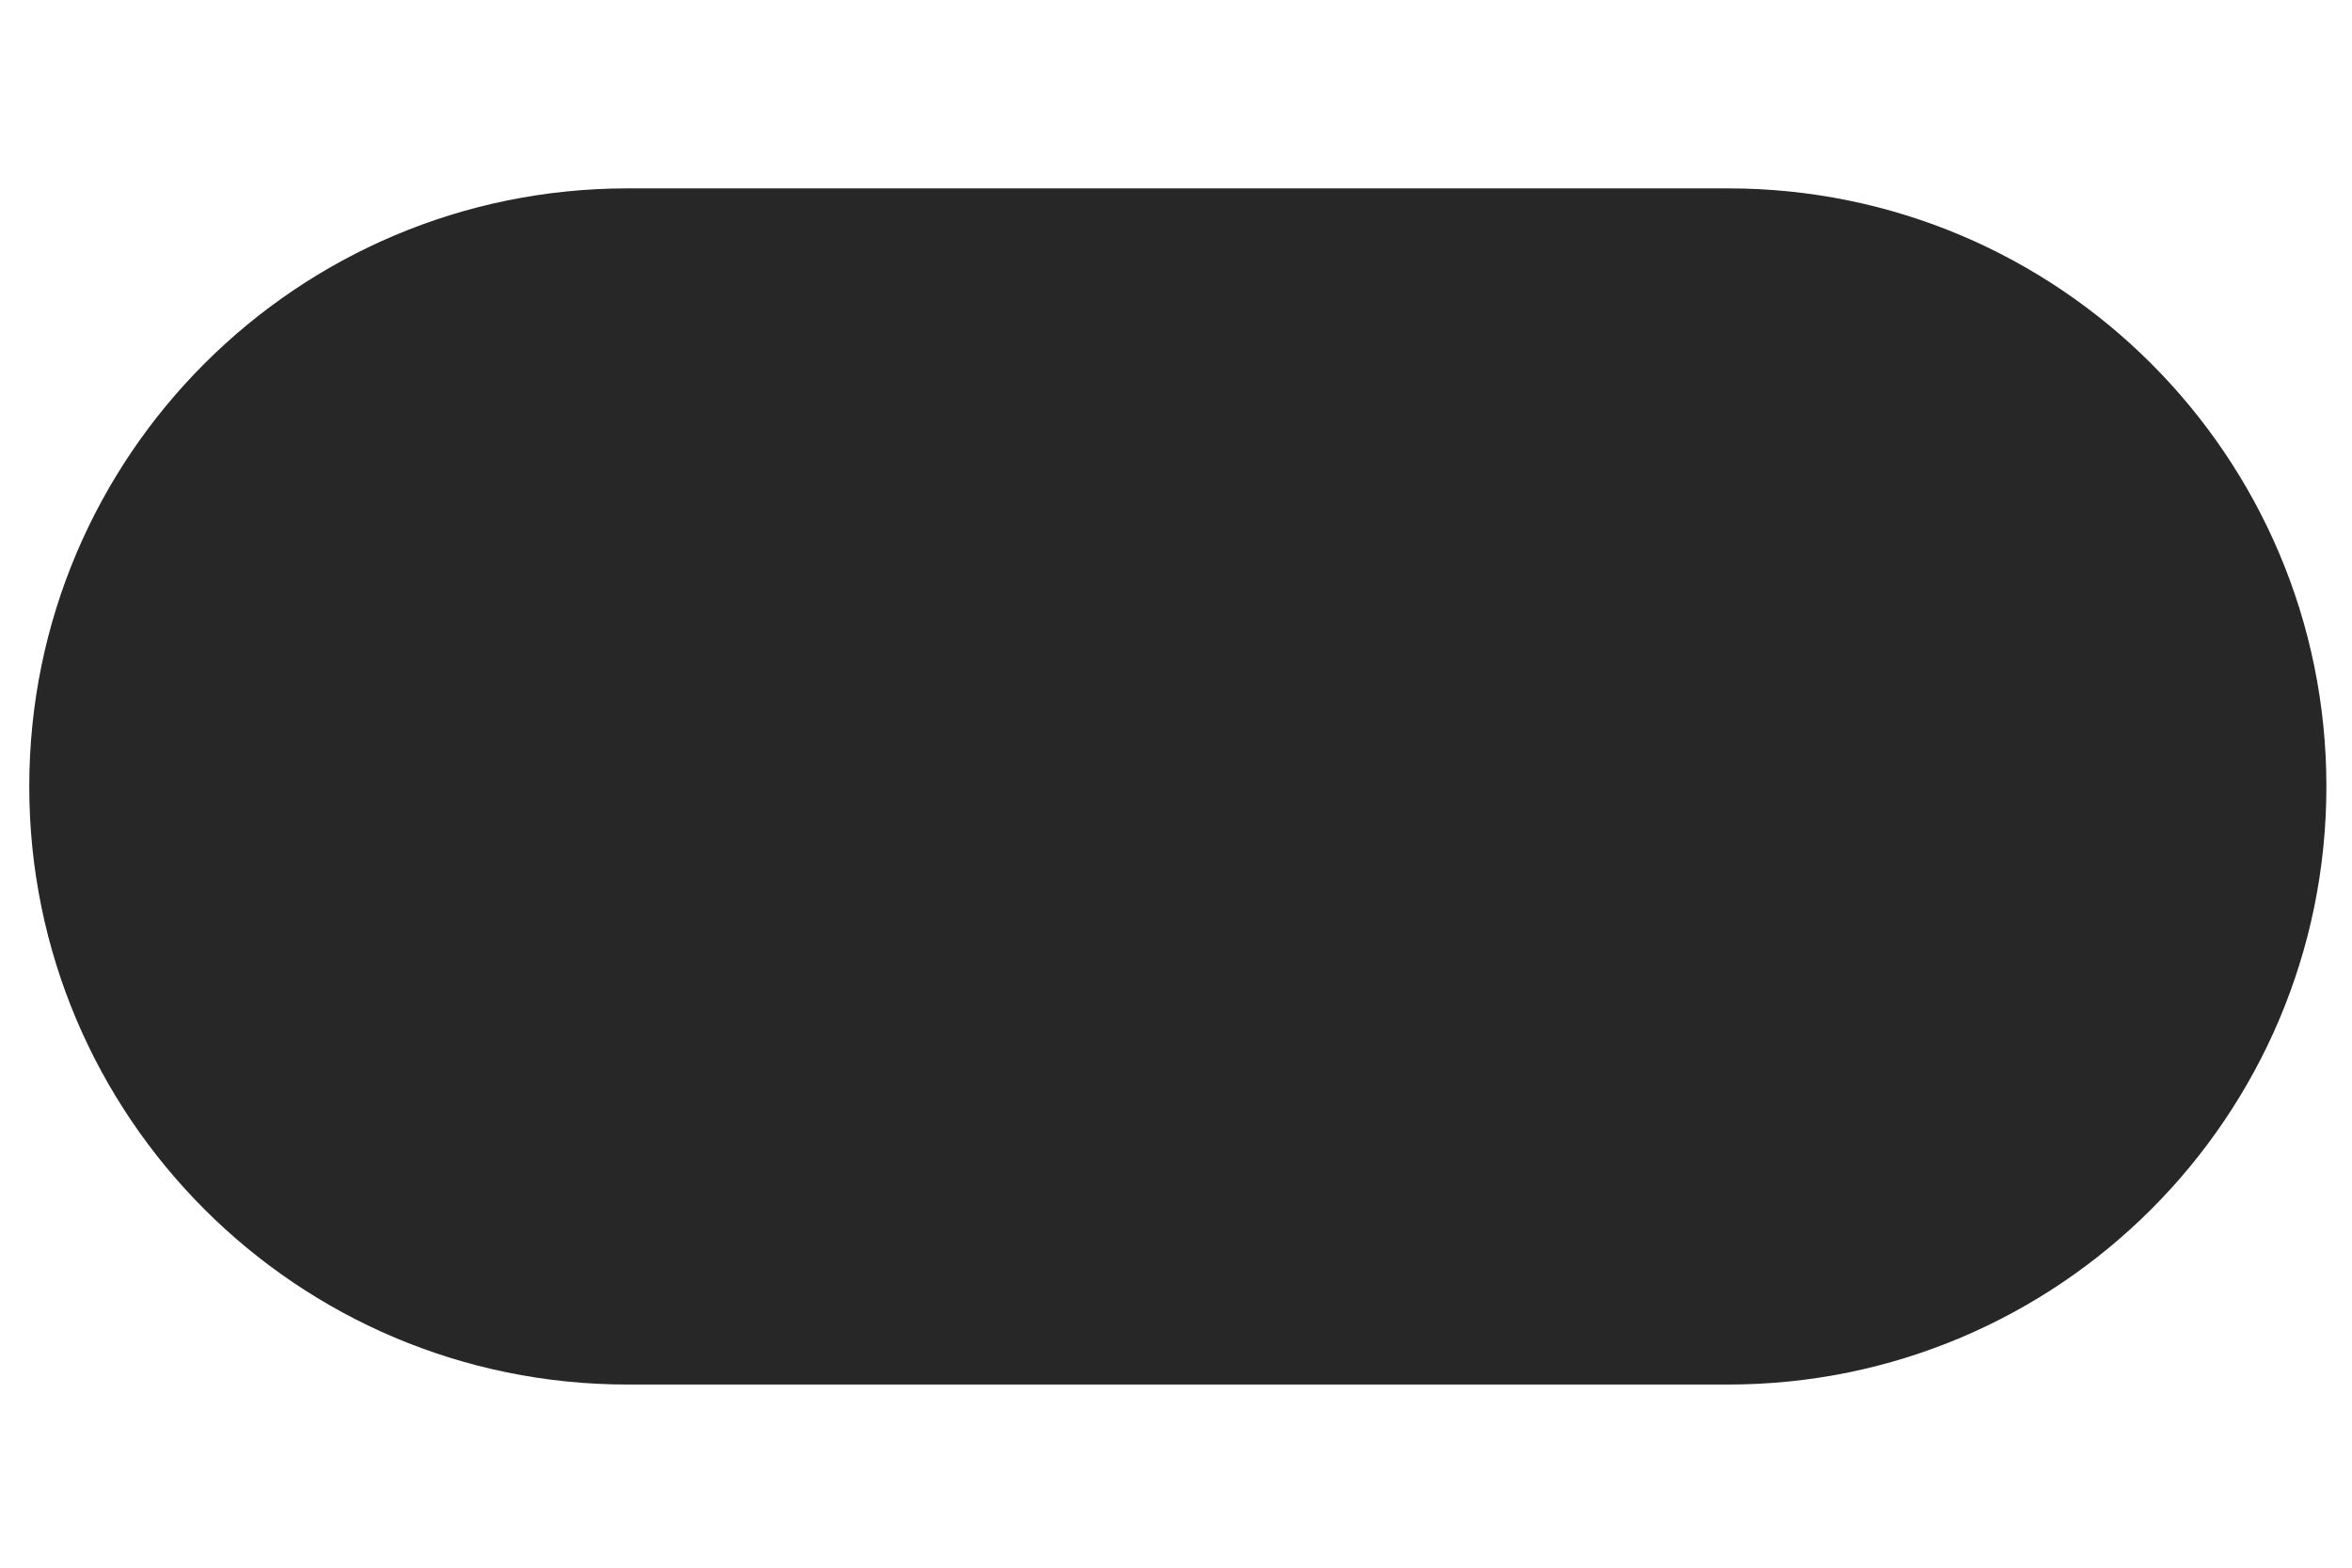
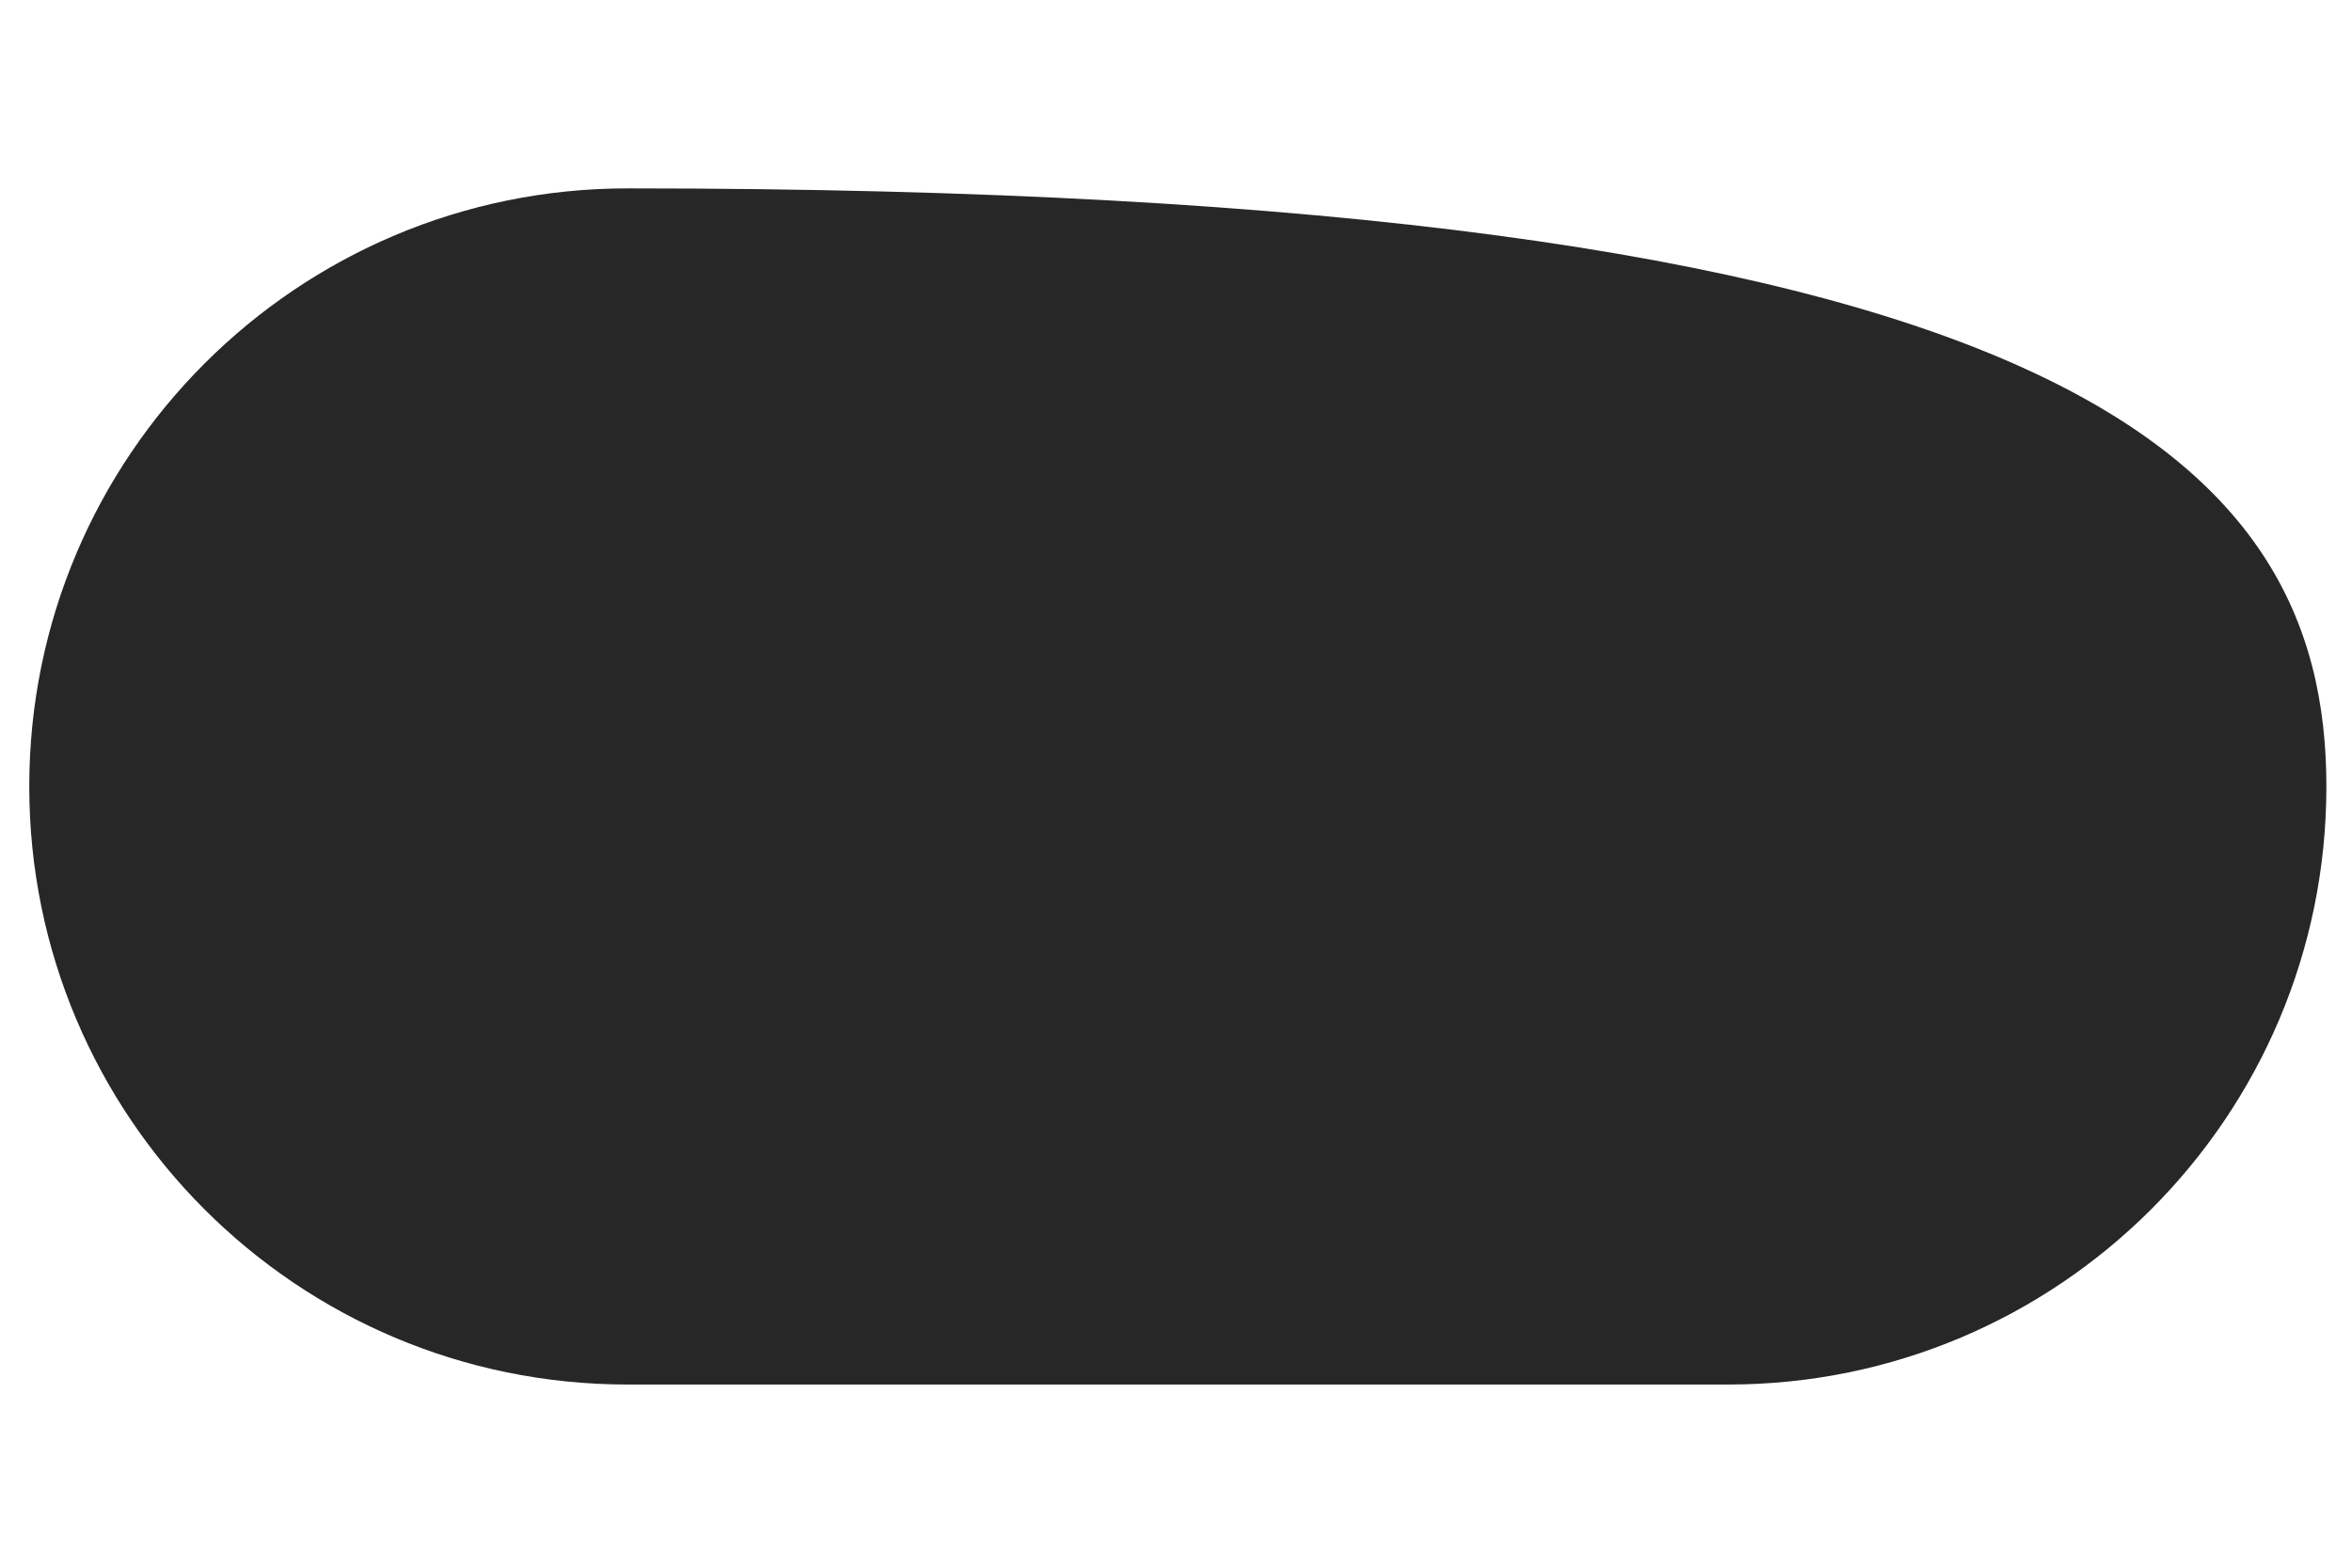
<svg xmlns="http://www.w3.org/2000/svg" width="9" height="6" viewBox="0 0 9 6" fill="none">
-   <path d="M6.613 5.299H2.401C1.137 5.299 0.112 4.274 0.112 3.01C0.112 1.746 1.137 0.721 2.401 0.721H6.613C7.877 0.721 8.902 1.746 8.902 3.01C8.902 4.274 7.877 5.299 6.613 5.299Z" fill="#272727" />
+   <path d="M6.613 5.299H2.401C1.137 5.299 0.112 4.274 0.112 3.01C0.112 1.746 1.137 0.721 2.401 0.721C7.877 0.721 8.902 1.746 8.902 3.01C8.902 4.274 7.877 5.299 6.613 5.299Z" fill="#272727" />
</svg>